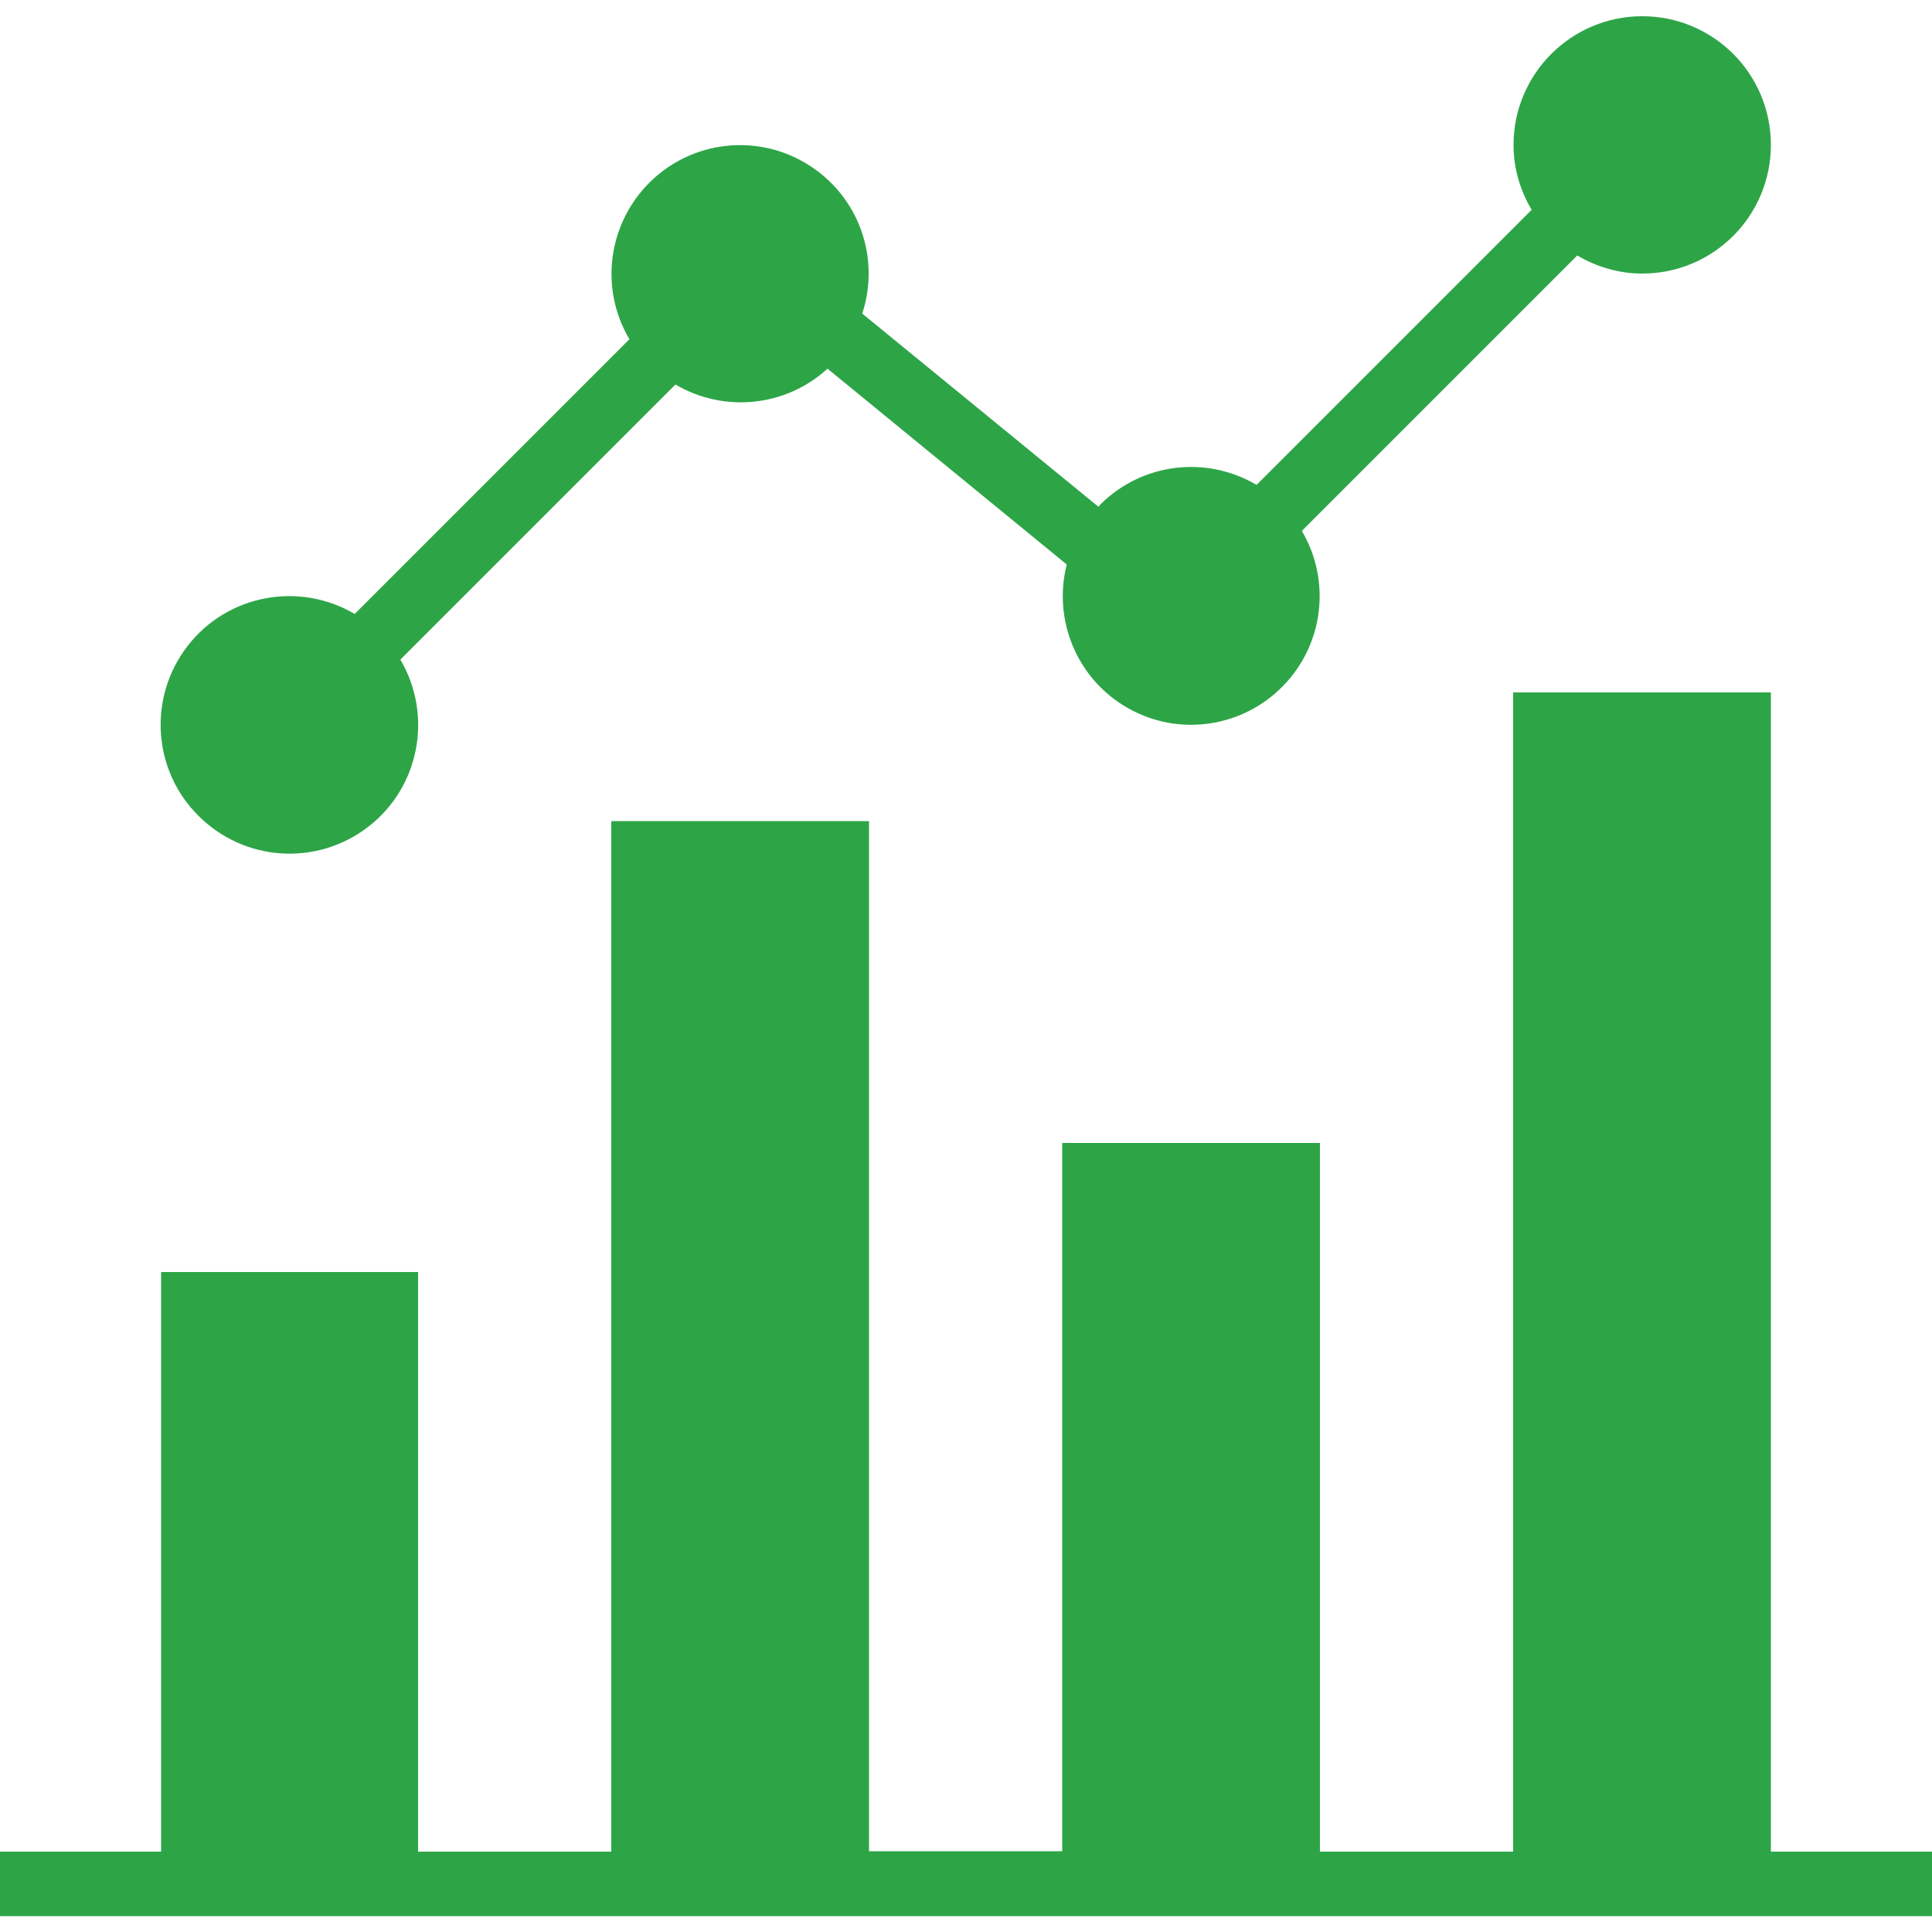
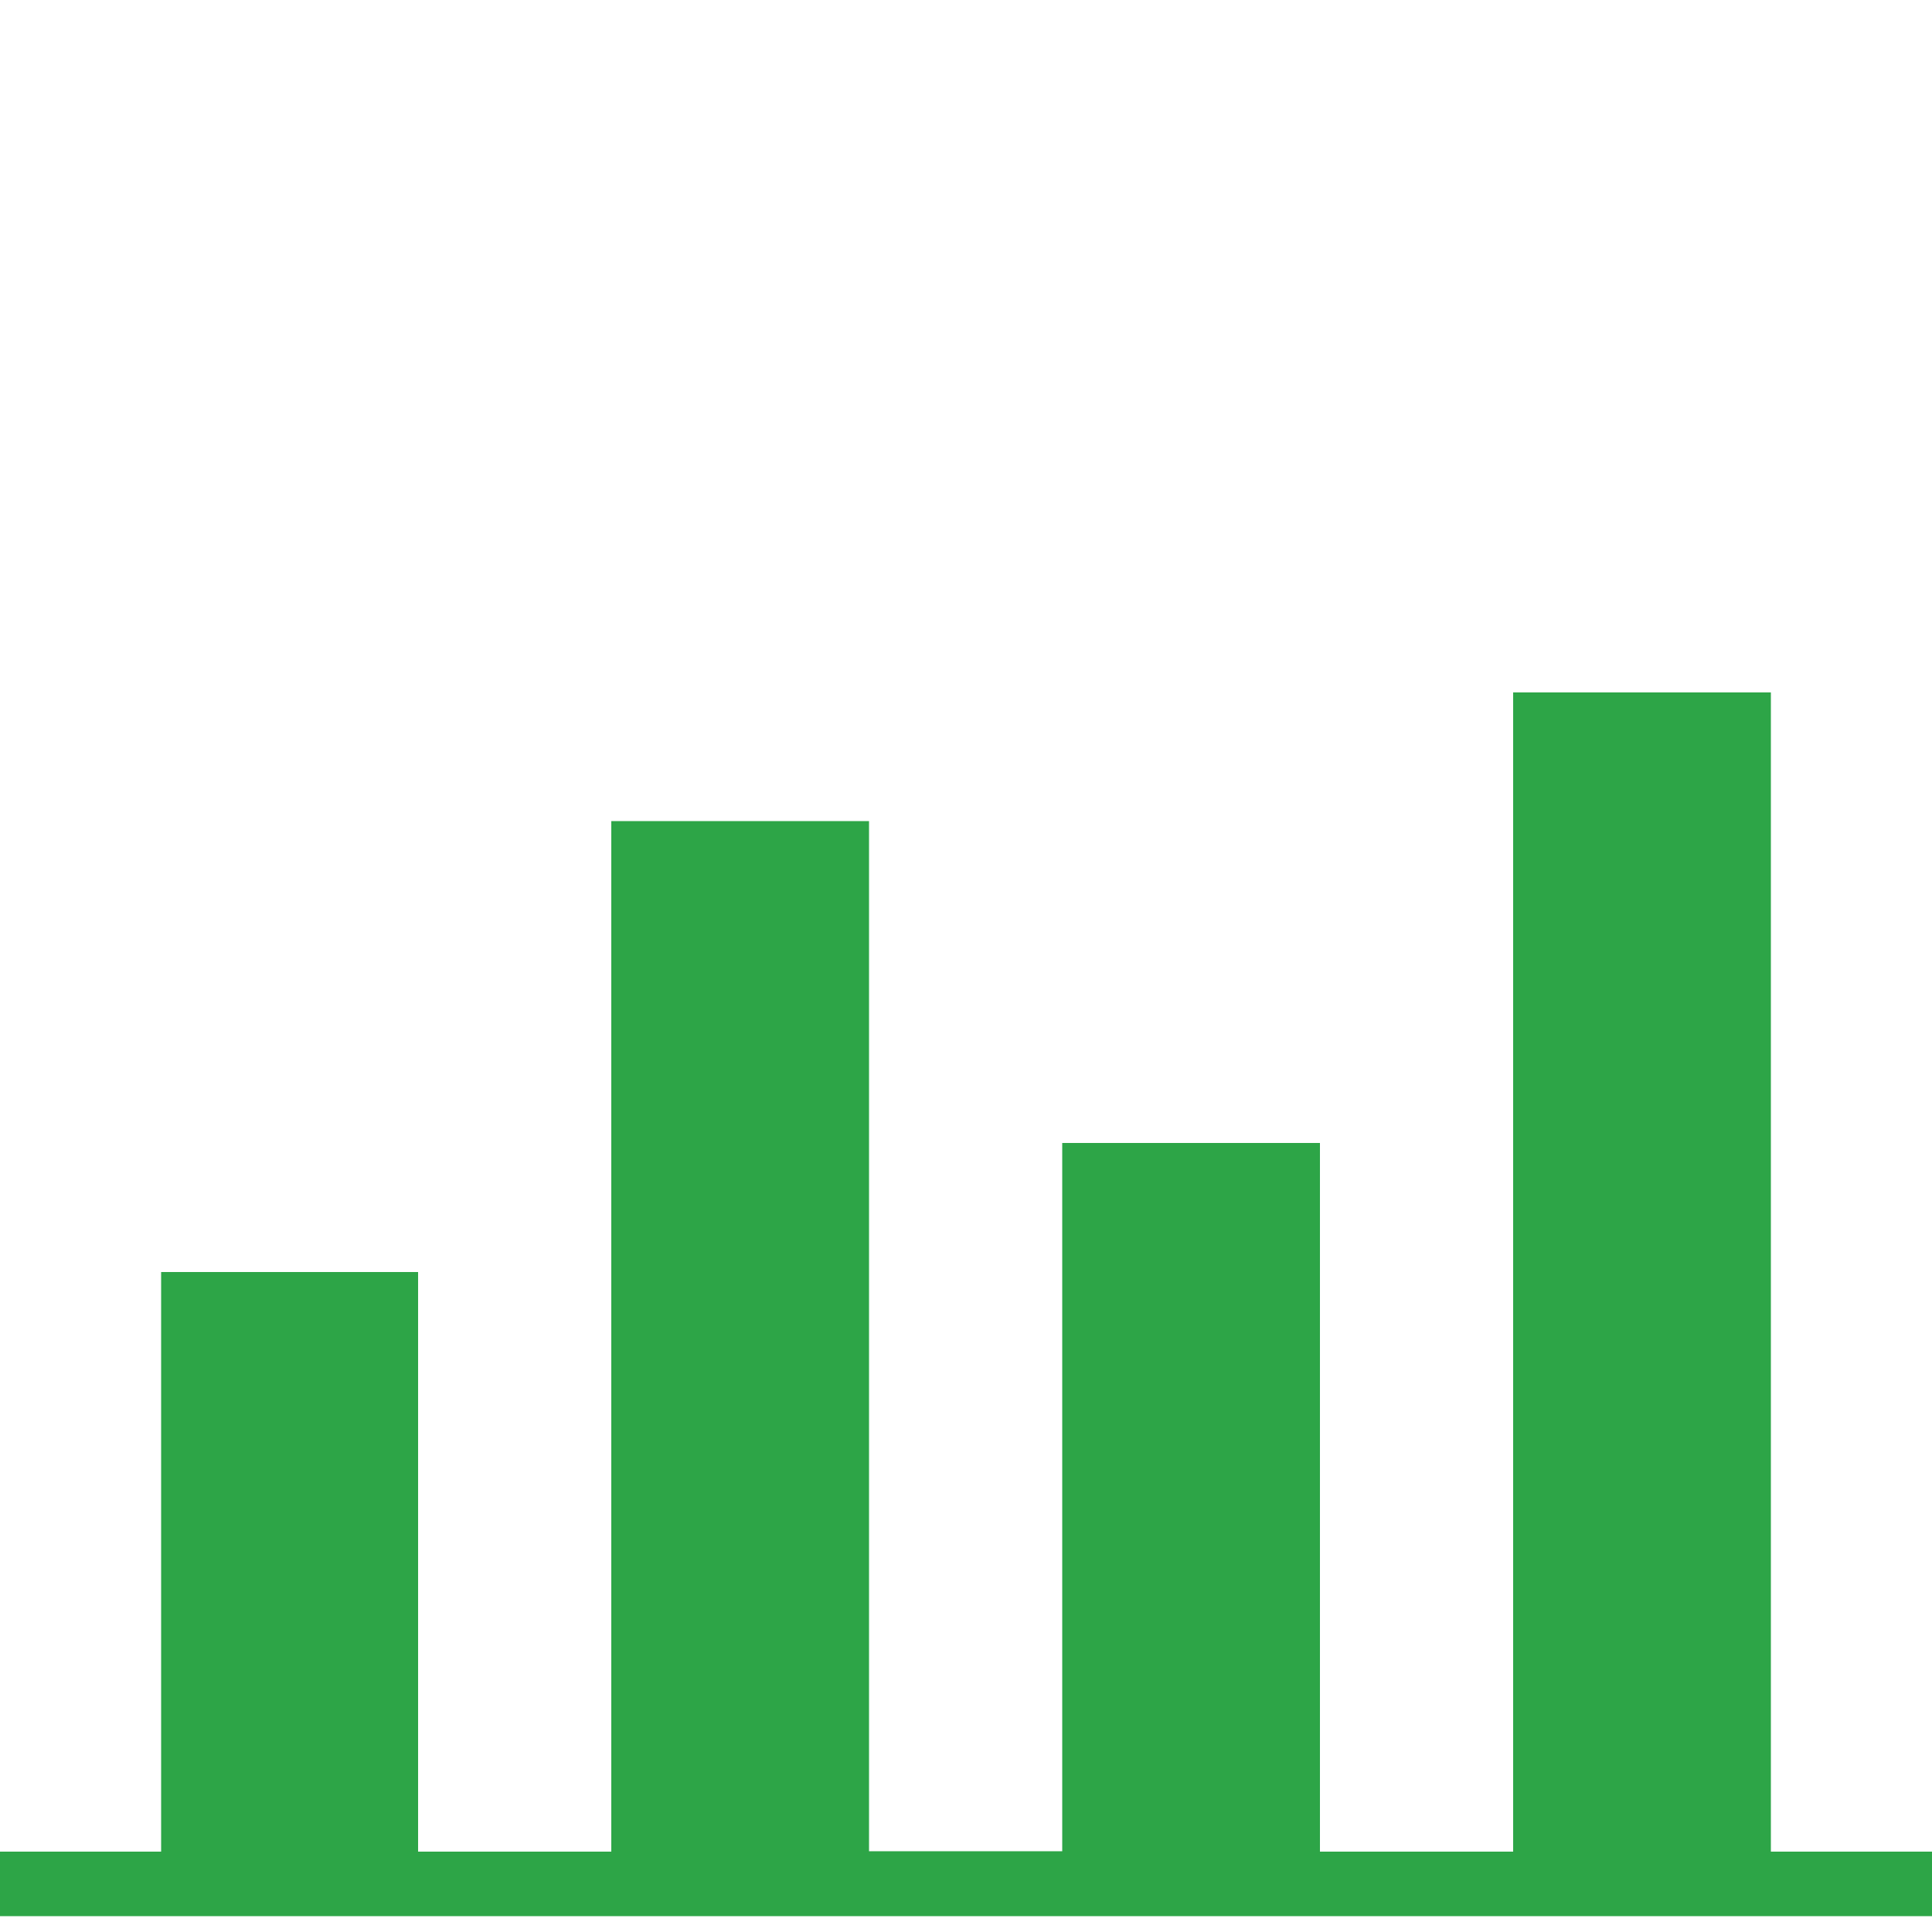
<svg xmlns="http://www.w3.org/2000/svg" version="1.1" id="Ebene_1" x="0px" y="0px" viewBox="0 0 512 512" style="enable-background:new 0 0 512 512;" xml:space="preserve">
  <style type="text/css">
	.st0{fill:#2da547;}
</style>
-   <path class="st0" d="M469.3,490.7V183.5h-68.3v307.2h-51.2V302.9h-68.3v187.7h-51.2V217.6h-68.3v273.1h-51.2V337.1H42.7v153.6H0  v17.1h512v-17.1H469.3z" />
-   <path class="st0" d="M435.2,4.3c-18.8,0-34.1,15.3-34.1,34.1c0,6.1,1.7,12,4.8,17.2L333,128.5c-13.4-7.9-30.4-5.8-41.4,5.2  c-0.2,0.2-0.3,0.4-0.5,0.6l-62.6-51.2c4.9-14.9-1-31.2-14.4-39.5c-13.3-8.3-30.6-6.4-41.8,4.6c-11.2,11-13.5,28.2-5.5,41.7L94,162.7  c-14.8-8.7-33.8-5.1-44.3,8.5c-10.5,13.6-9.3,32.9,2.9,45c12.2,12.2,31.4,13.4,45,2.9c13.6-10.5,17.2-29.5,8.5-44.3l72.9-72.9  c12.9,7.6,29.3,5.9,40.3-4.2l63.4,51.9c-3.8,14.9,2.9,30.6,16.3,38.1c13.4,7.6,30.3,5.1,41-5.9c10.8-11,12.8-27.9,5-41.1L418,67.7  c5.2,3.1,11.2,4.8,17.2,4.8c18.9,0,34.1-15.3,34.1-34.1S454.1,4.3,435.2,4.3z" />
+   <path class="st0" d="M469.3,490.7V183.5h-68.3v307.2h-51.2V302.9h-68.3v187.7h-51.2V217.6h-68.3v273.1h-51.2V337.1H42.7v153.6H0  v17.1h512v-17.1z" />
</svg>